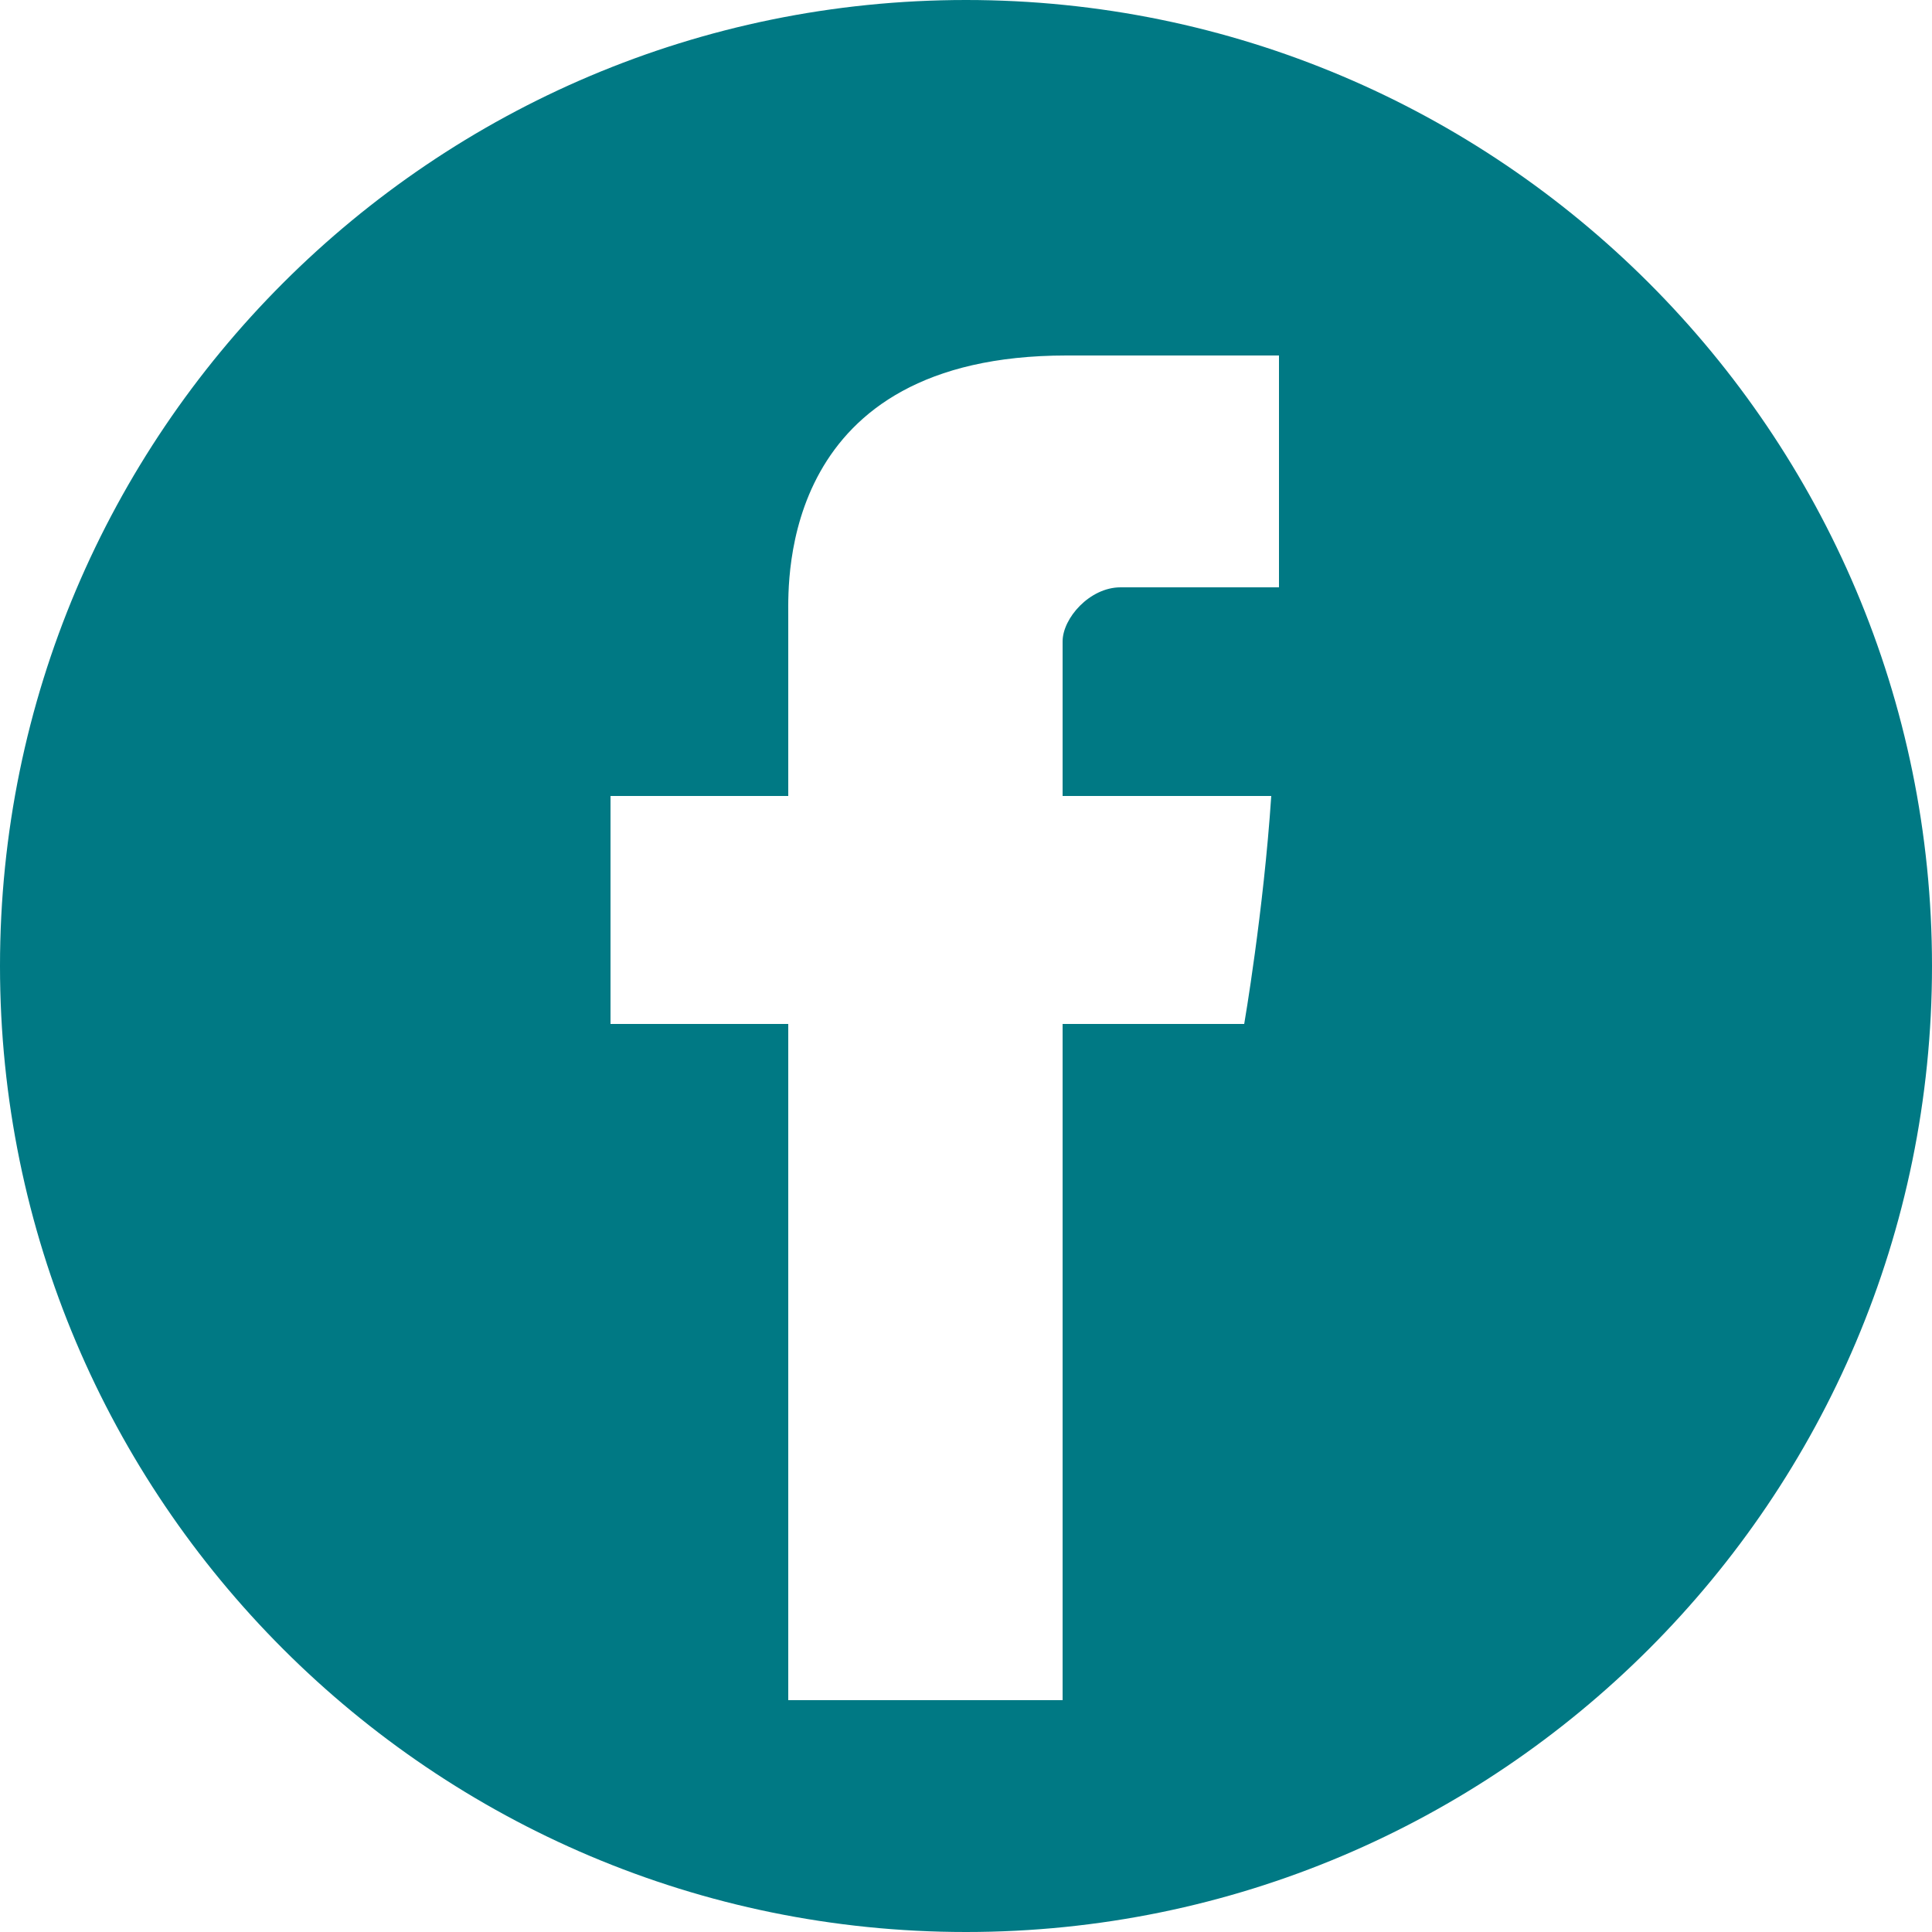
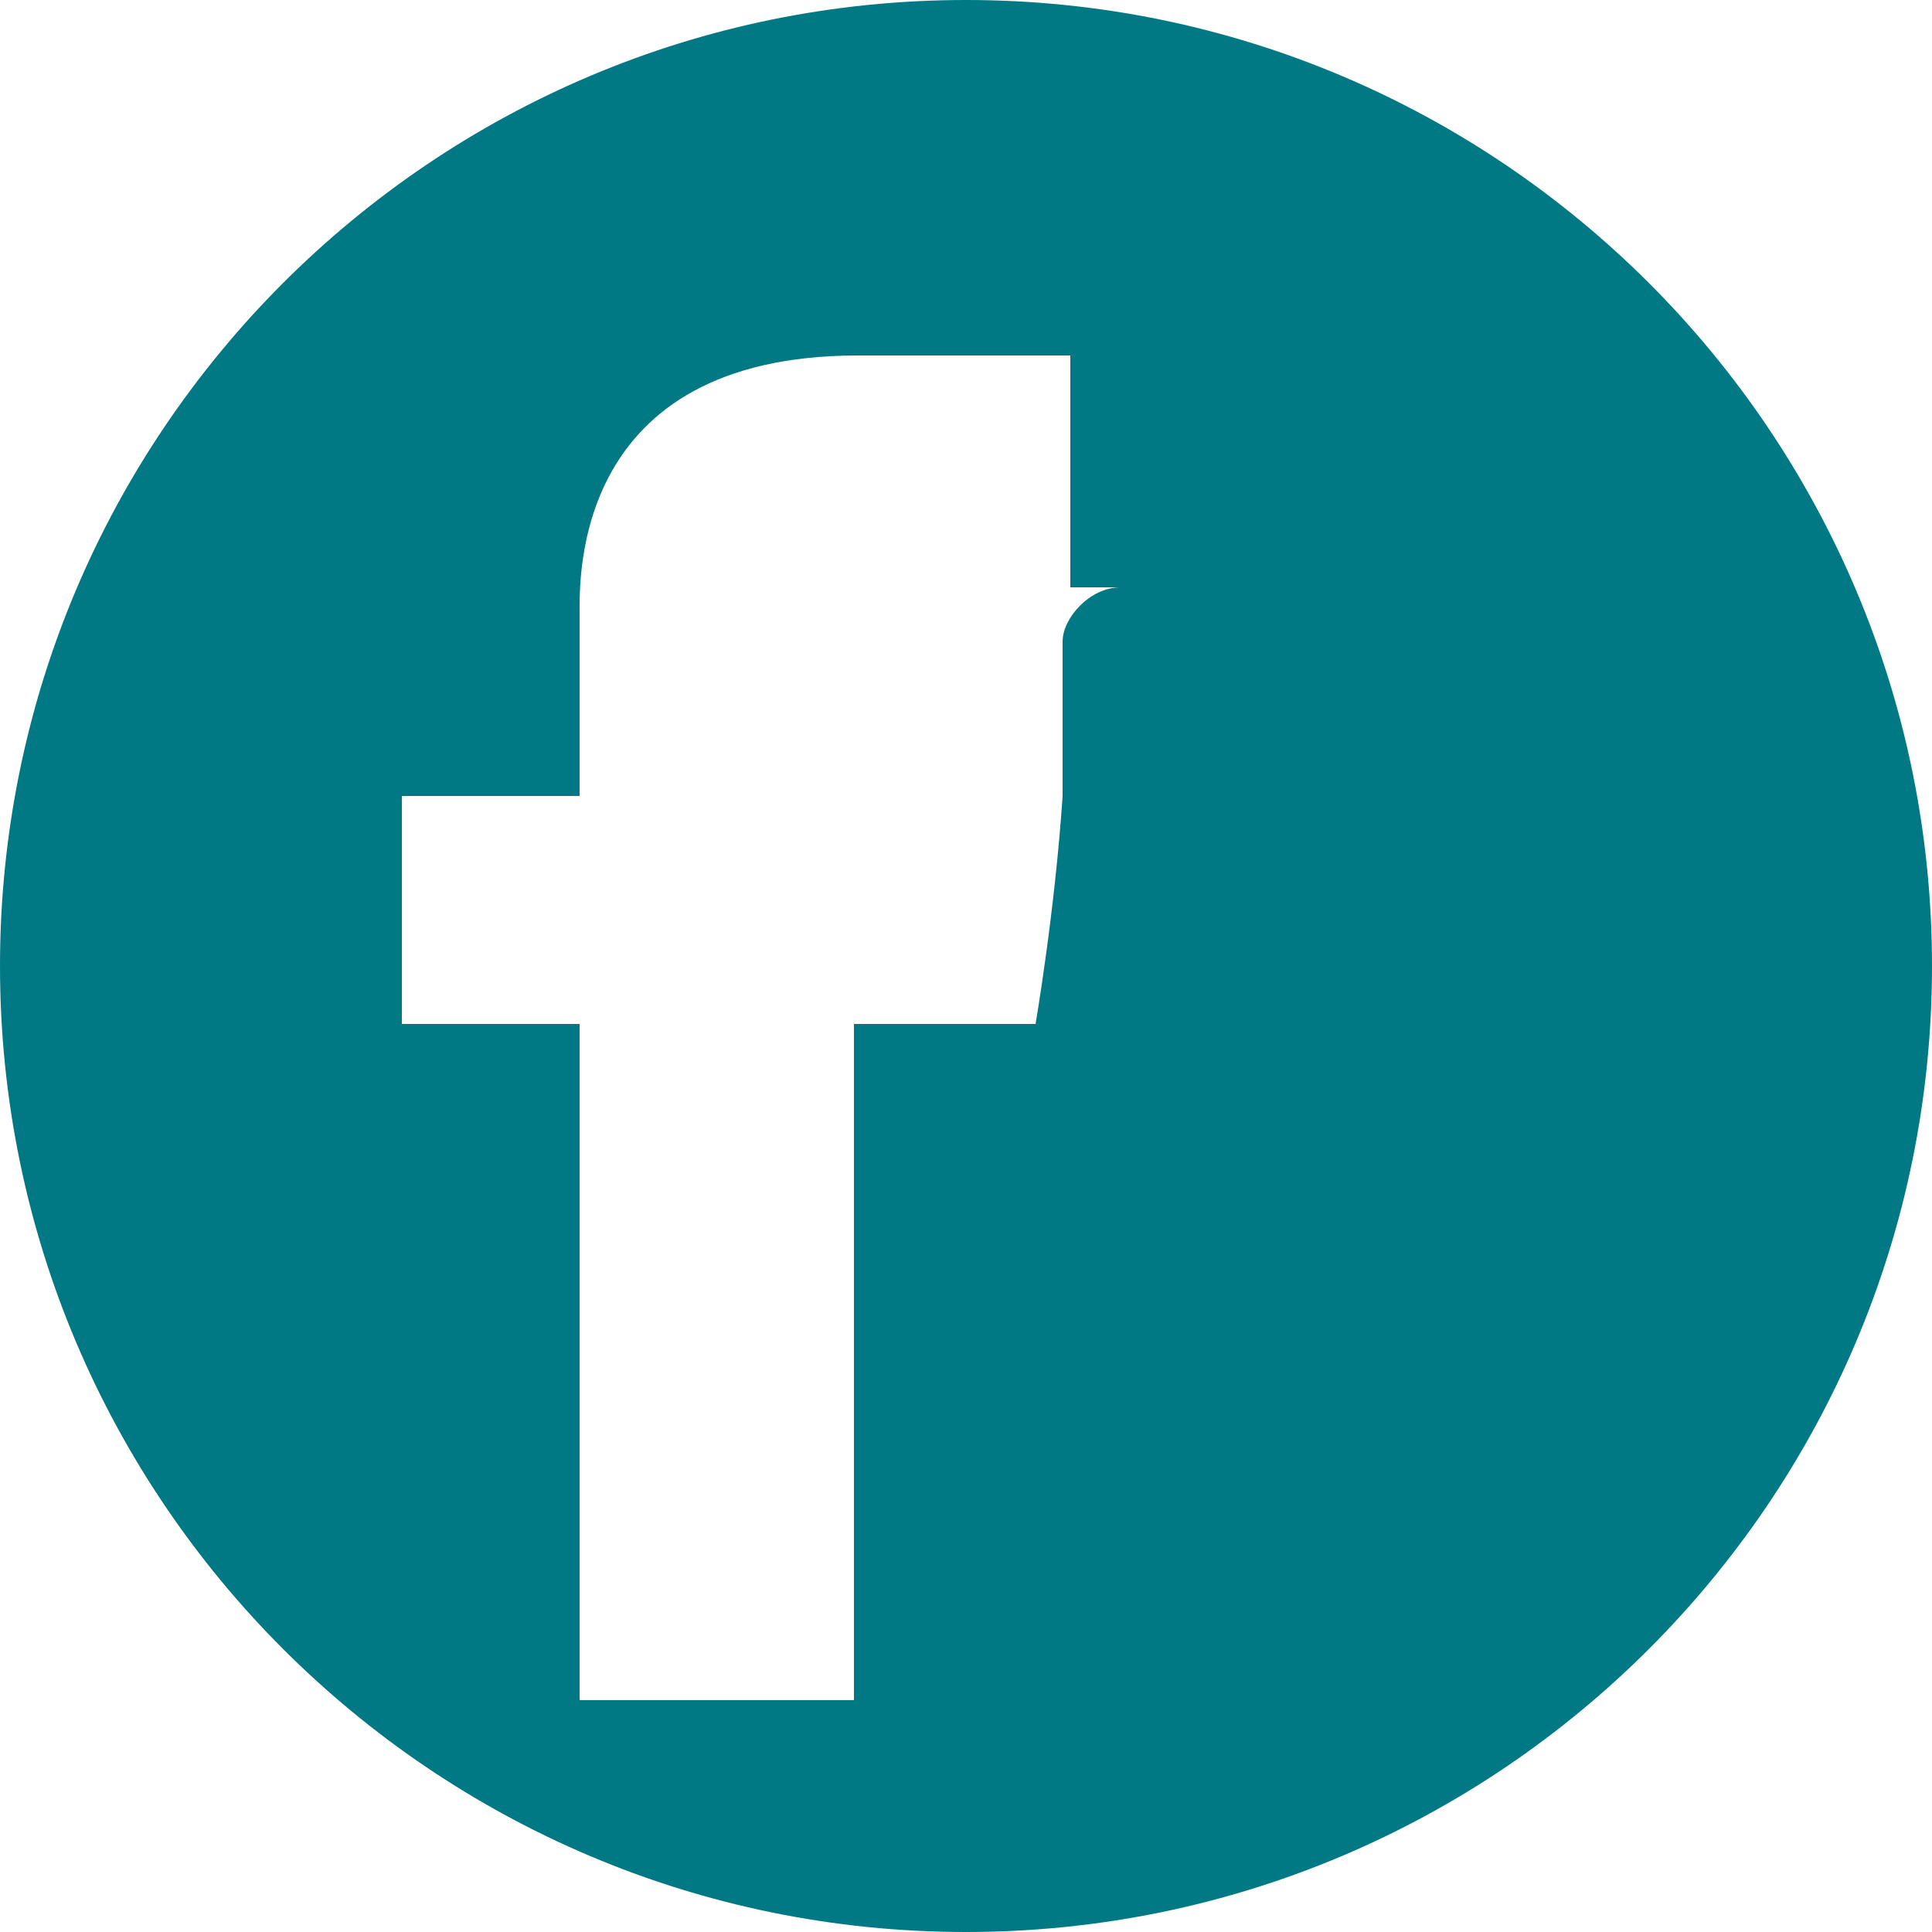
<svg xmlns="http://www.w3.org/2000/svg" version="1.1" id="Layer_1" x="0px" y="0px" viewBox="0 0 50 50" style="enable-background:new 0 0 50 50;" xml:space="preserve">
  <style type="text/css">
	.st0{fill:#007984;}
</style>
-   <path class="st0" d="M25,0C11.2,0,0,11.2,0,25s11.2,25,25,25s25-11.2,25-25S38.8,0,25,0z M33.1,15.2H29c-0.8,0-1.5,0.8-1.5,1.4v4  h5.4c-0.2,3-0.7,5.9-0.7,5.9h-4.7V44h-7.1V26.5h-4.6v-5.9h4.6v-4.7c0-0.9-0.2-6.7,7.2-6.7h5.5V15.2z" />
+   <path class="st0" d="M25,0C11.2,0,0,11.2,0,25s11.2,25,25,25s25-11.2,25-25S38.8,0,25,0z M33.1,15.2H29c-0.8,0-1.5,0.8-1.5,1.4v4  c-0.2,3-0.7,5.9-0.7,5.9h-4.7V44h-7.1V26.5h-4.6v-5.9h4.6v-4.7c0-0.9-0.2-6.7,7.2-6.7h5.5V15.2z" />
</svg>